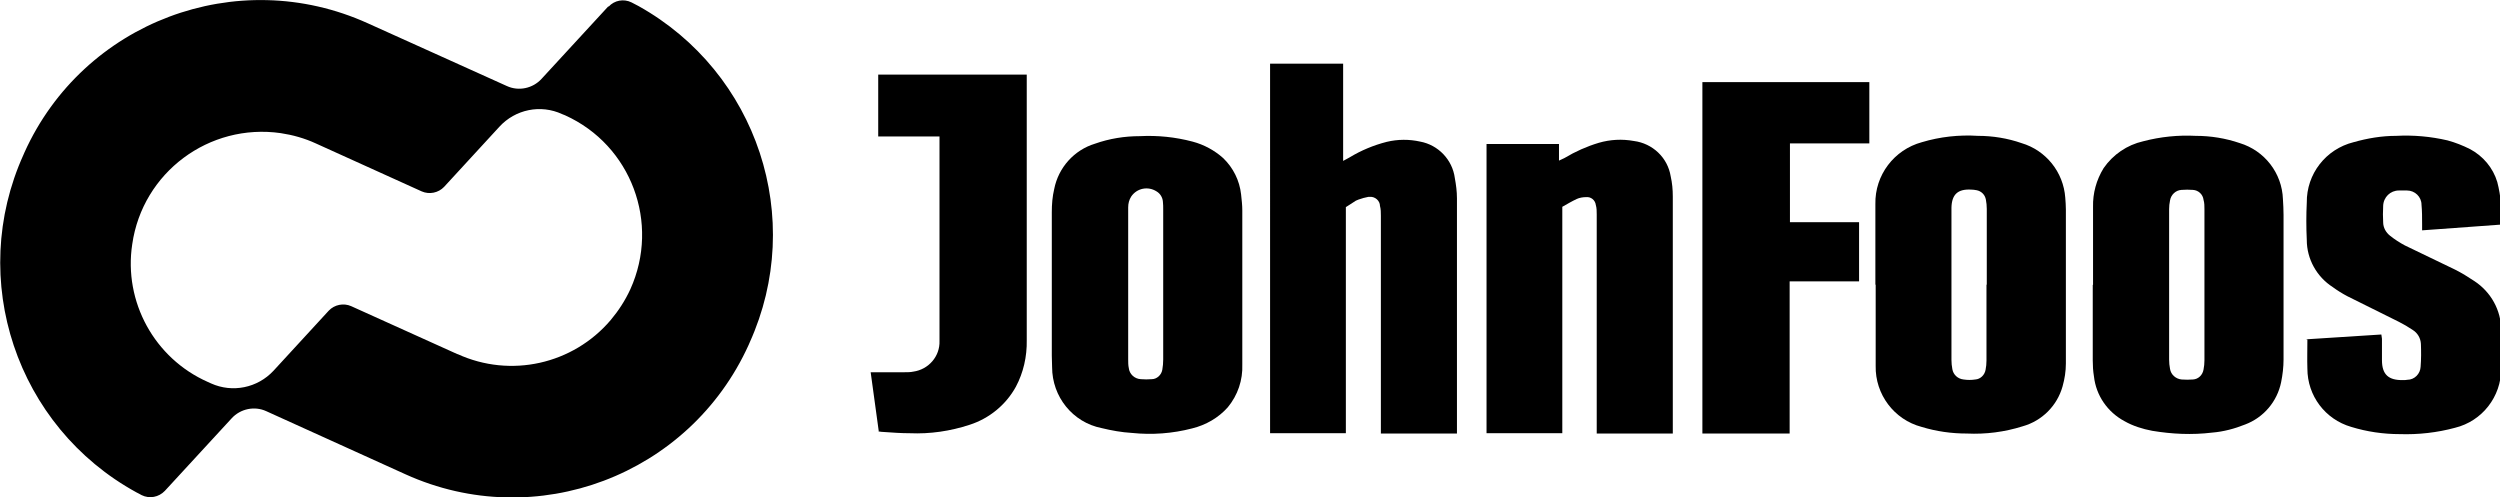
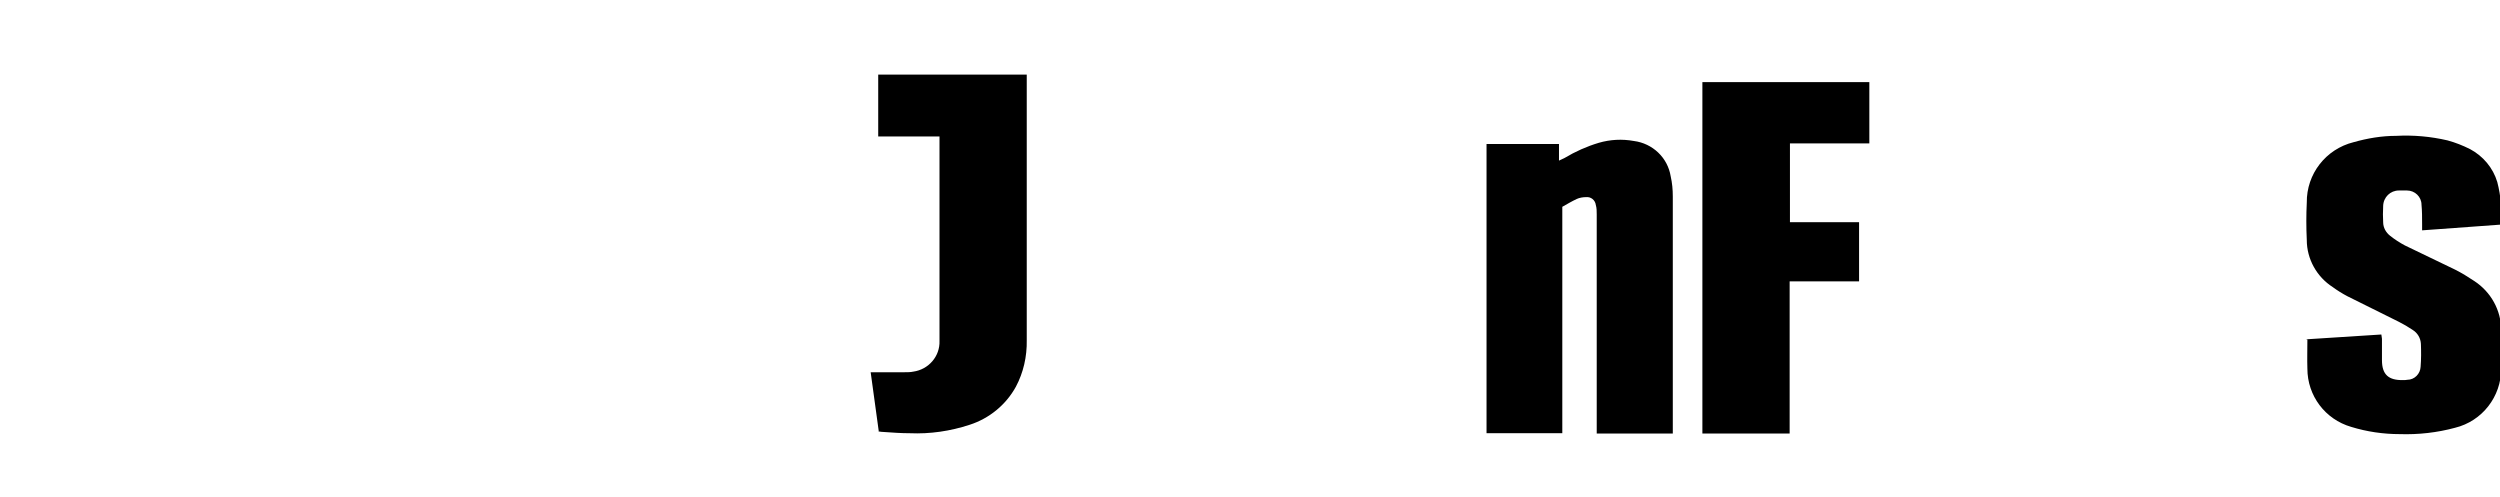
<svg xmlns="http://www.w3.org/2000/svg" id="Capa_1" data-name="Capa 1" viewBox="0 0 82.81 16.47">
  <defs>
    <style>
      .cls-1 {
        fill: none;
      }

      .cls-2 {
        clip-path: url(#clippath);
      }
    </style>
    <clipPath id="clippath">
      <rect class="cls-1" width="82.81" height="16.47" />
    </clipPath>
  </defs>
  <g id="Grupo_19618" data-name="Grupo 19618">
    <g class="cls-2">
      <g id="Grupo_19617" data-name="Grupo 19617">
-         <path id="Trazado_62427" data-name="Trazado 62427" d="M44.49,2.11v3.22c.1-.05.16-.09.22-.12.38-.23.79-.4,1.22-.51.37-.09.75-.09,1.11-.01.6.11,1.07.6,1.15,1.21.04.22.07.44.07.67,0,2.53,0,5.06,0,7.58v.21h-2.52v-7.21c0-.11,0-.22-.03-.33,0-.17-.16-.31-.33-.3-.02,0-.03,0-.05,0-.11.02-.22.05-.33.09-.06.02-.12.05-.17.09-.08.05-.15.1-.25.16v7.49h-2.51V2.11h2.41Z" />
-         <path id="Trazado_62428" data-name="Trazado 62428" d="M41.15,9.45c0,.87,0,1.75,0,2.62.02.52-.15,1.02-.48,1.42-.31.35-.73.59-1.18.7-.65.17-1.33.22-2,.15-.34-.02-.67-.08-1-.16-.96-.19-1.64-1.04-1.64-2.02,0-.13-.01-.25-.01-.38,0-1.58,0-3.17,0-4.75,0-.26.02-.52.08-.77.14-.71.66-1.29,1.35-1.5.48-.17.98-.25,1.49-.25.59-.03,1.17.03,1.74.18.38.1.73.29,1.02.55.33.32.54.74.59,1.2.02.18.04.36.04.53,0,.83,0,1.67,0,2.5M38.53,9.42c0-.83,0-1.65,0-2.48,0-.09,0-.17-.01-.26-.01-.14-.09-.27-.21-.34-.28-.18-.65-.11-.84.17-.07.11-.1.23-.1.36v.05c0,1.66,0,3.32,0,4.98,0,.1,0,.2.02.29.02.2.19.36.4.37.12.01.24.01.36,0,.17,0,.32-.14.35-.31.02-.11.03-.23.03-.34v-2.5" />
-         <path id="Trazado_62429" data-name="Trazado 62429" d="M62.12,9.43c0-.89,0-1.78,0-2.67-.02-.96.62-1.8,1.54-2.05.6-.18,1.23-.25,1.86-.21.49,0,.98.08,1.44.24.81.24,1.39.96,1.45,1.81.01.13.02.26.02.39,0,1.7,0,3.4,0,5.1,0,.26-.04.51-.11.76-.18.64-.68,1.14-1.32,1.32-.6.19-1.23.27-1.85.24-.51,0-1.01-.07-1.5-.22-.91-.24-1.54-1.08-1.52-2.02,0-.05,0-.09,0-.14v-2.55h0M65.81,9.43v-2.51c0-.1-.01-.21-.03-.31-.03-.16-.15-.28-.31-.31-.06-.01-.12-.02-.19-.02-.43-.02-.63.16-.64.6v5.04c0,.1.01.21.03.31.03.18.18.32.37.34.13.02.26.02.39,0,.17-.01.31-.15.34-.32.02-.1.03-.2.03-.31v-2.51" />
-         <path id="Trazado_62430" data-name="Trazado 62430" d="M69.33,9.43v-2.58c-.01-.45.11-.89.35-1.28.31-.45.78-.77,1.31-.89.57-.15,1.16-.21,1.74-.18.5,0,.99.08,1.46.24.82.25,1.4.99,1.43,1.86.01.17.02.34.02.52,0,1.6,0,3.19,0,4.79,0,.25-.03.5-.08.75-.13.64-.58,1.17-1.19,1.4-.35.14-.72.24-1.1.27-.66.08-1.32.05-1.98-.06-.32-.06-.64-.16-.92-.32-.56-.3-.94-.85-1.01-1.48-.03-.18-.04-.36-.04-.53,0-.83,0-1.67,0-2.5M73.02,9.43v-2.5c0-.1,0-.21-.03-.31-.02-.18-.17-.32-.35-.33-.13-.01-.25-.01-.38,0-.19.01-.35.16-.38.35-.02.1-.03.19-.03.29v4.98c0,.1.01.21.03.31.03.19.19.33.38.35.13.01.25.01.38,0,.18-.01.32-.15.35-.33.02-.1.03-.2.03-.31v-2.5" />
        <path id="Trazado_62431" data-name="Trazado 62431" d="M51.75,14.35h-2.51V4.77h2.4v.55c.08-.04.13-.06.19-.09.35-.21.73-.38,1.13-.5.38-.11.77-.13,1.16-.06.62.08,1.12.55,1.22,1.17.05.22.07.44.07.67,0,2.56,0,5.11,0,7.67v.18h-2.52v-7.26c0-.1,0-.21-.03-.31-.02-.16-.16-.28-.33-.26,0,0,0,0,0,0-.1,0-.21.02-.3.06-.17.08-.32.17-.48.26v7.51Z" />
        <path id="Trazado_62432" data-name="Trazado 62432" d="M76.38,11.24l2.5-.16s.01.09.02.14v.71c0,.48.22.67.7.66.05,0,.09,0,.14-.01.24,0,.43-.2.44-.43.02-.25.02-.5.01-.76-.01-.19-.11-.36-.27-.46-.15-.1-.3-.19-.46-.27-.57-.29-1.14-.56-1.71-.85-.17-.09-.33-.19-.48-.3-.53-.34-.86-.93-.86-1.56-.02-.42-.02-.83,0-1.24-.01-.95.63-1.77,1.55-2,.46-.13.93-.21,1.41-.21.57-.03,1.14.02,1.7.15.26.07.51.17.75.29.43.23.76.62.9,1.09.12.46.16.94.12,1.41l-2.61.19v-.2c0-.22,0-.44-.02-.65,0-.26-.22-.47-.48-.47,0,0,0,0,0,0-.09,0-.18,0-.27,0-.28,0-.51.22-.52.51,0,0,0,0,0,.01-.01.18-.01.36,0,.53,0,.18.09.34.23.45.15.12.32.23.49.32.55.27,1.11.53,1.66.8.22.11.43.24.64.38.55.36.89.97.89,1.63.02.42.02.85,0,1.27,0,.93-.63,1.74-1.53,1.96-.59.16-1.21.23-1.83.21-.55,0-1.09-.08-1.61-.24-.86-.25-1.45-1.03-1.45-1.93-.01-.31,0-.63,0-.96" />
        <path id="Trazado_62433" data-name="Trazado 62433" d="M56.39,14.35V2.72h5.53v2.03h-2.63v2.61h2.29v1.96h-2.3v5.04h-2.89Z" />
        <path id="Trazado_62434" data-name="Trazado 62434" d="M29.11,14.3l-.27-1.97h1.12c.1,0,.2,0,.29-.02.51-.07.89-.51.87-1.02,0-.05,0-.1,0-.15v-6.62h-2.03v-2.05h4.92s0,.1,0,.15v8.65c.01.54-.11,1.07-.36,1.54-.33.6-.88,1.05-1.53,1.26-.64.21-1.31.31-1.99.28-.28,0-.56-.02-.84-.04-.06,0-.12-.01-.2-.02" />
-         <path id="Trazado_62435" data-name="Trazado 62435" d="M20.15.21l-2.21,2.4c-.29.32-.76.42-1.15.24L12.18.77C7.85-1.19,2.76.73.81,5.05c0,0,0,0,0,0l-.03.07c-1.87,4.13-.24,9.01,3.74,11.19.05.02.11.06.17.09.26.13.57.07.77-.14l2.21-2.4c.29-.32.76-.42,1.15-.24l4.61,2.09c4.32,1.96,9.41.04,11.37-4.29l.03-.07c1.86-4.11.26-8.95-3.68-11.15-.06-.03-.15-.08-.23-.12-.26-.13-.57-.07-.76.14M15.15,11.73l-3.52-1.59c-.25-.11-.55-.05-.74.15l-1.83,1.99c-.53.57-1.36.74-2.07.42l-.11-.05c-1.76-.78-2.79-2.65-2.5-4.56.34-2.38,2.55-4.02,4.92-3.68.4.06.79.17,1.16.34l3.51,1.59c.25.11.55.05.74-.15l1.83-1.99c.53-.58,1.37-.75,2.08-.42l.1.04c2.19.99,3.15,3.57,2.16,5.76-.17.37-.39.71-.65,1.02-1.25,1.47-3.32,1.93-5.07,1.13" />
      </g>
    </g>
  </g>
</svg>